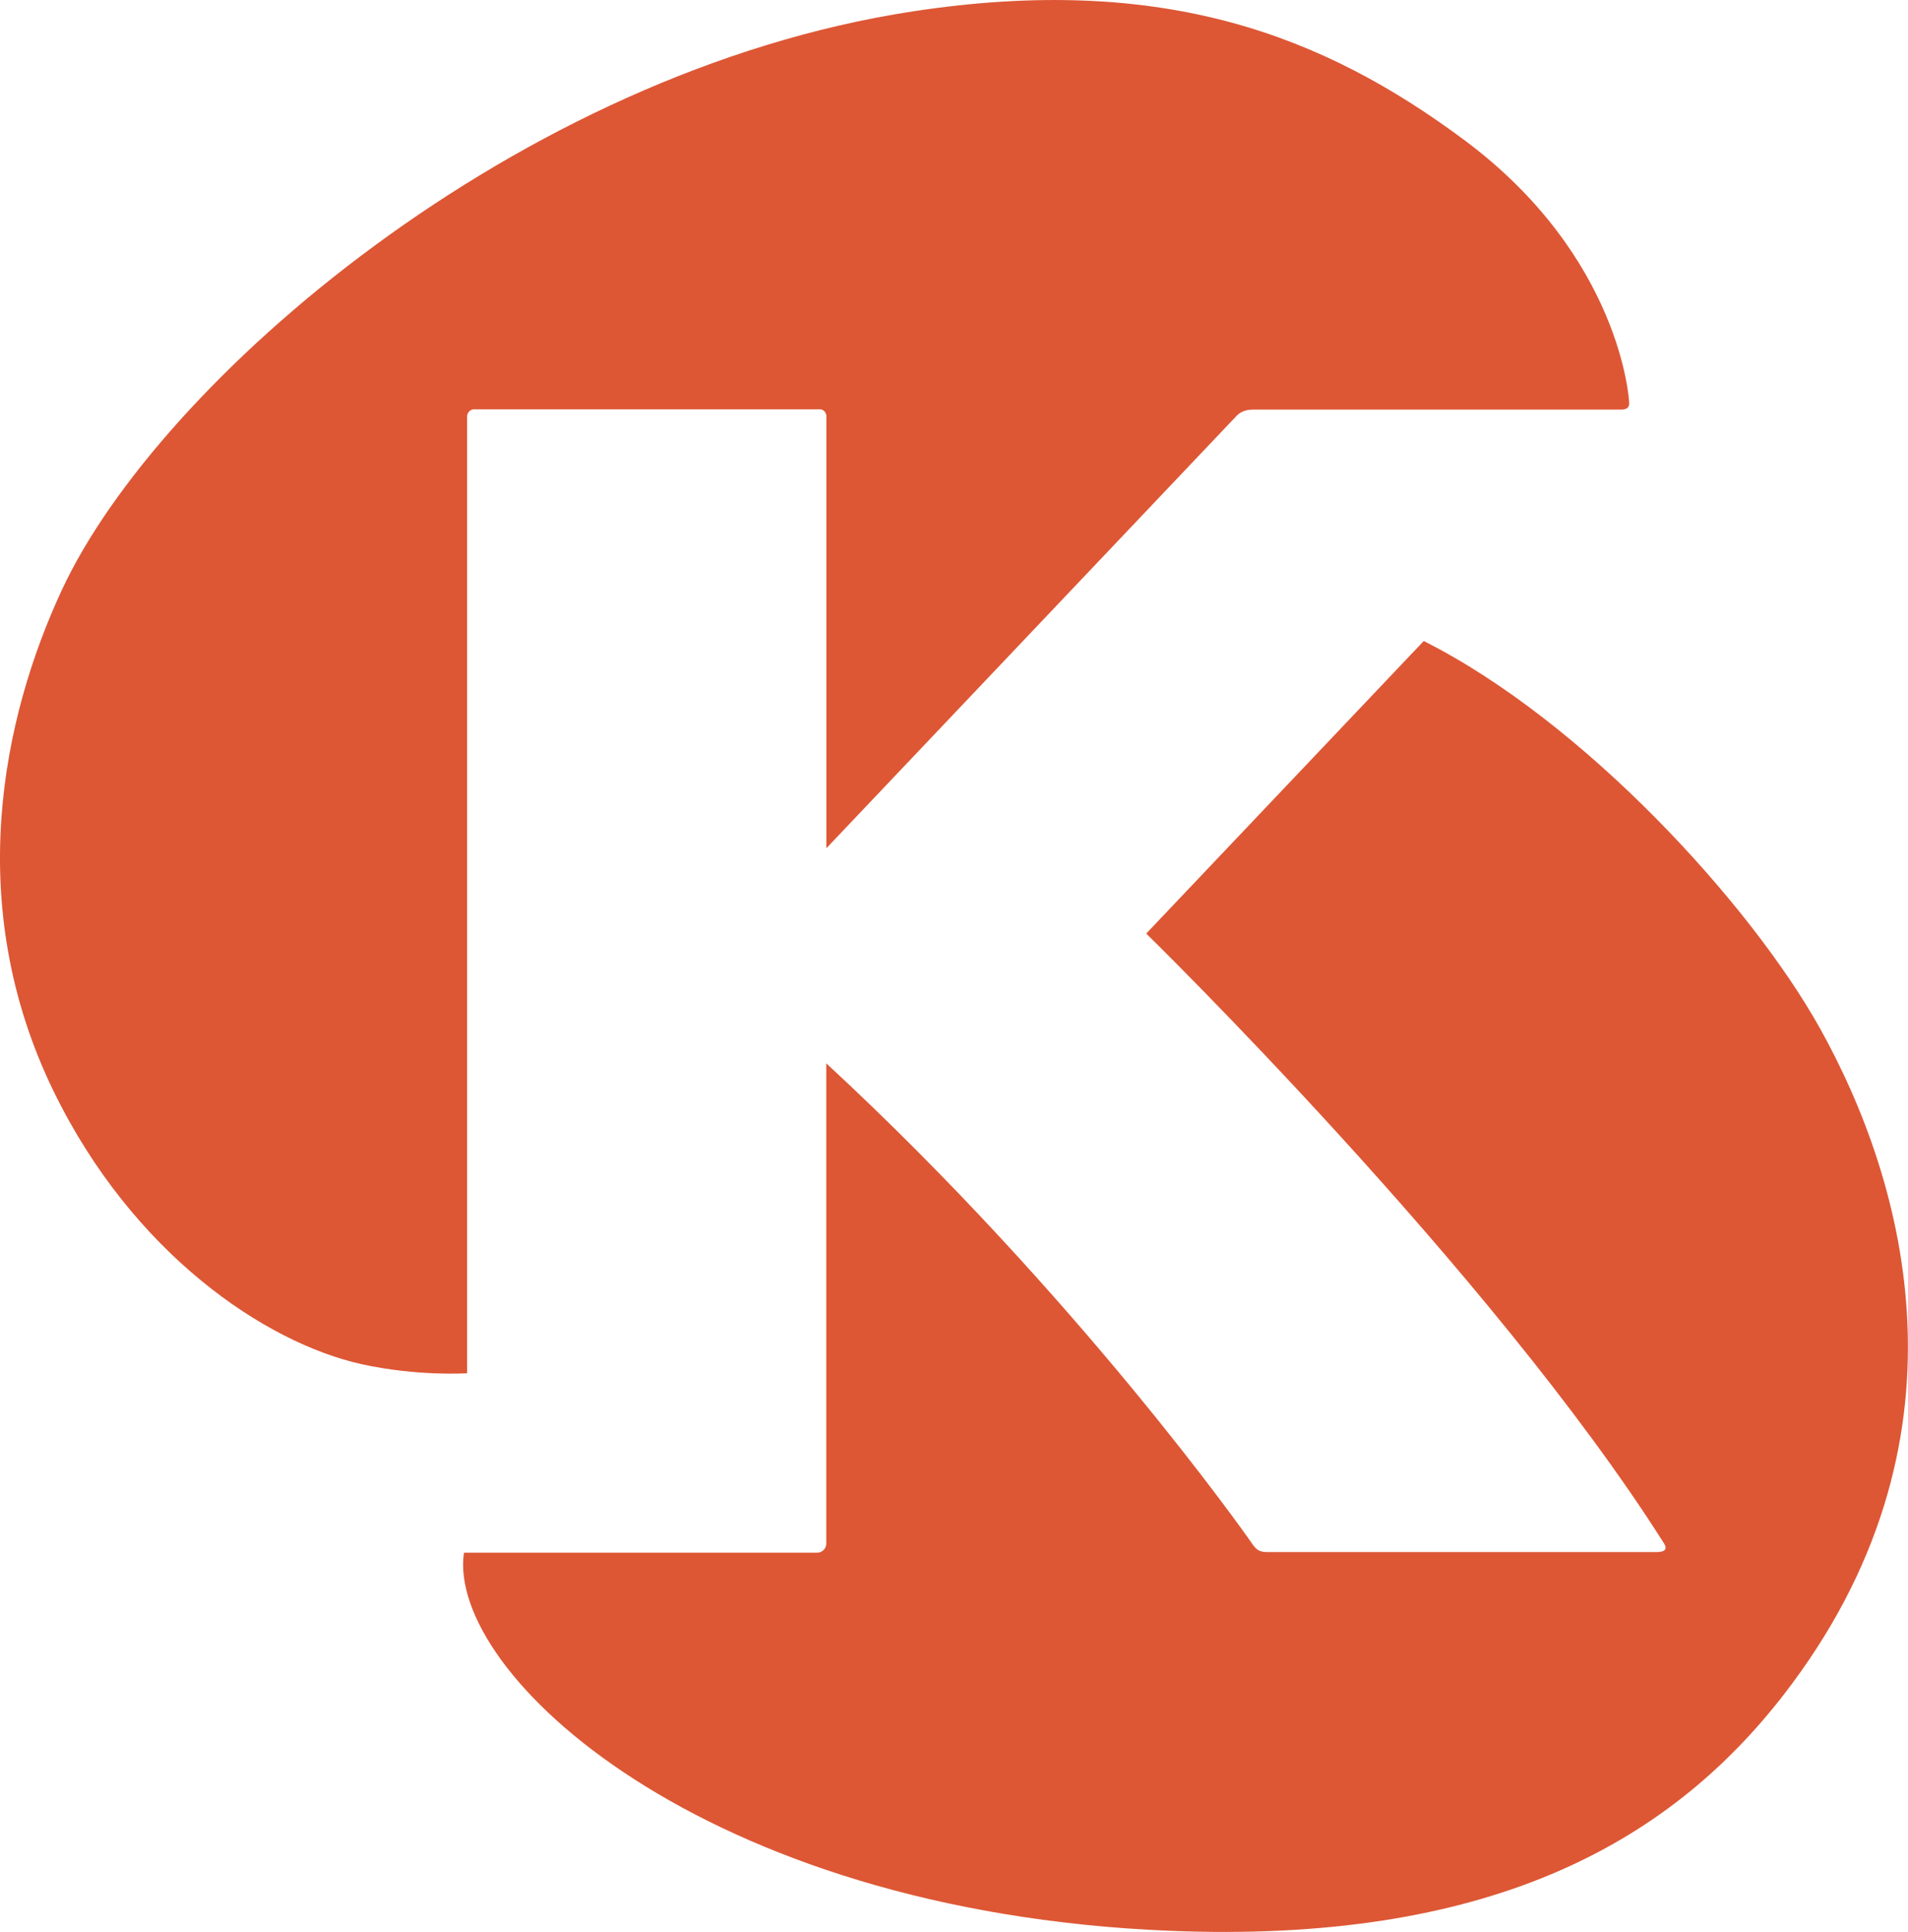
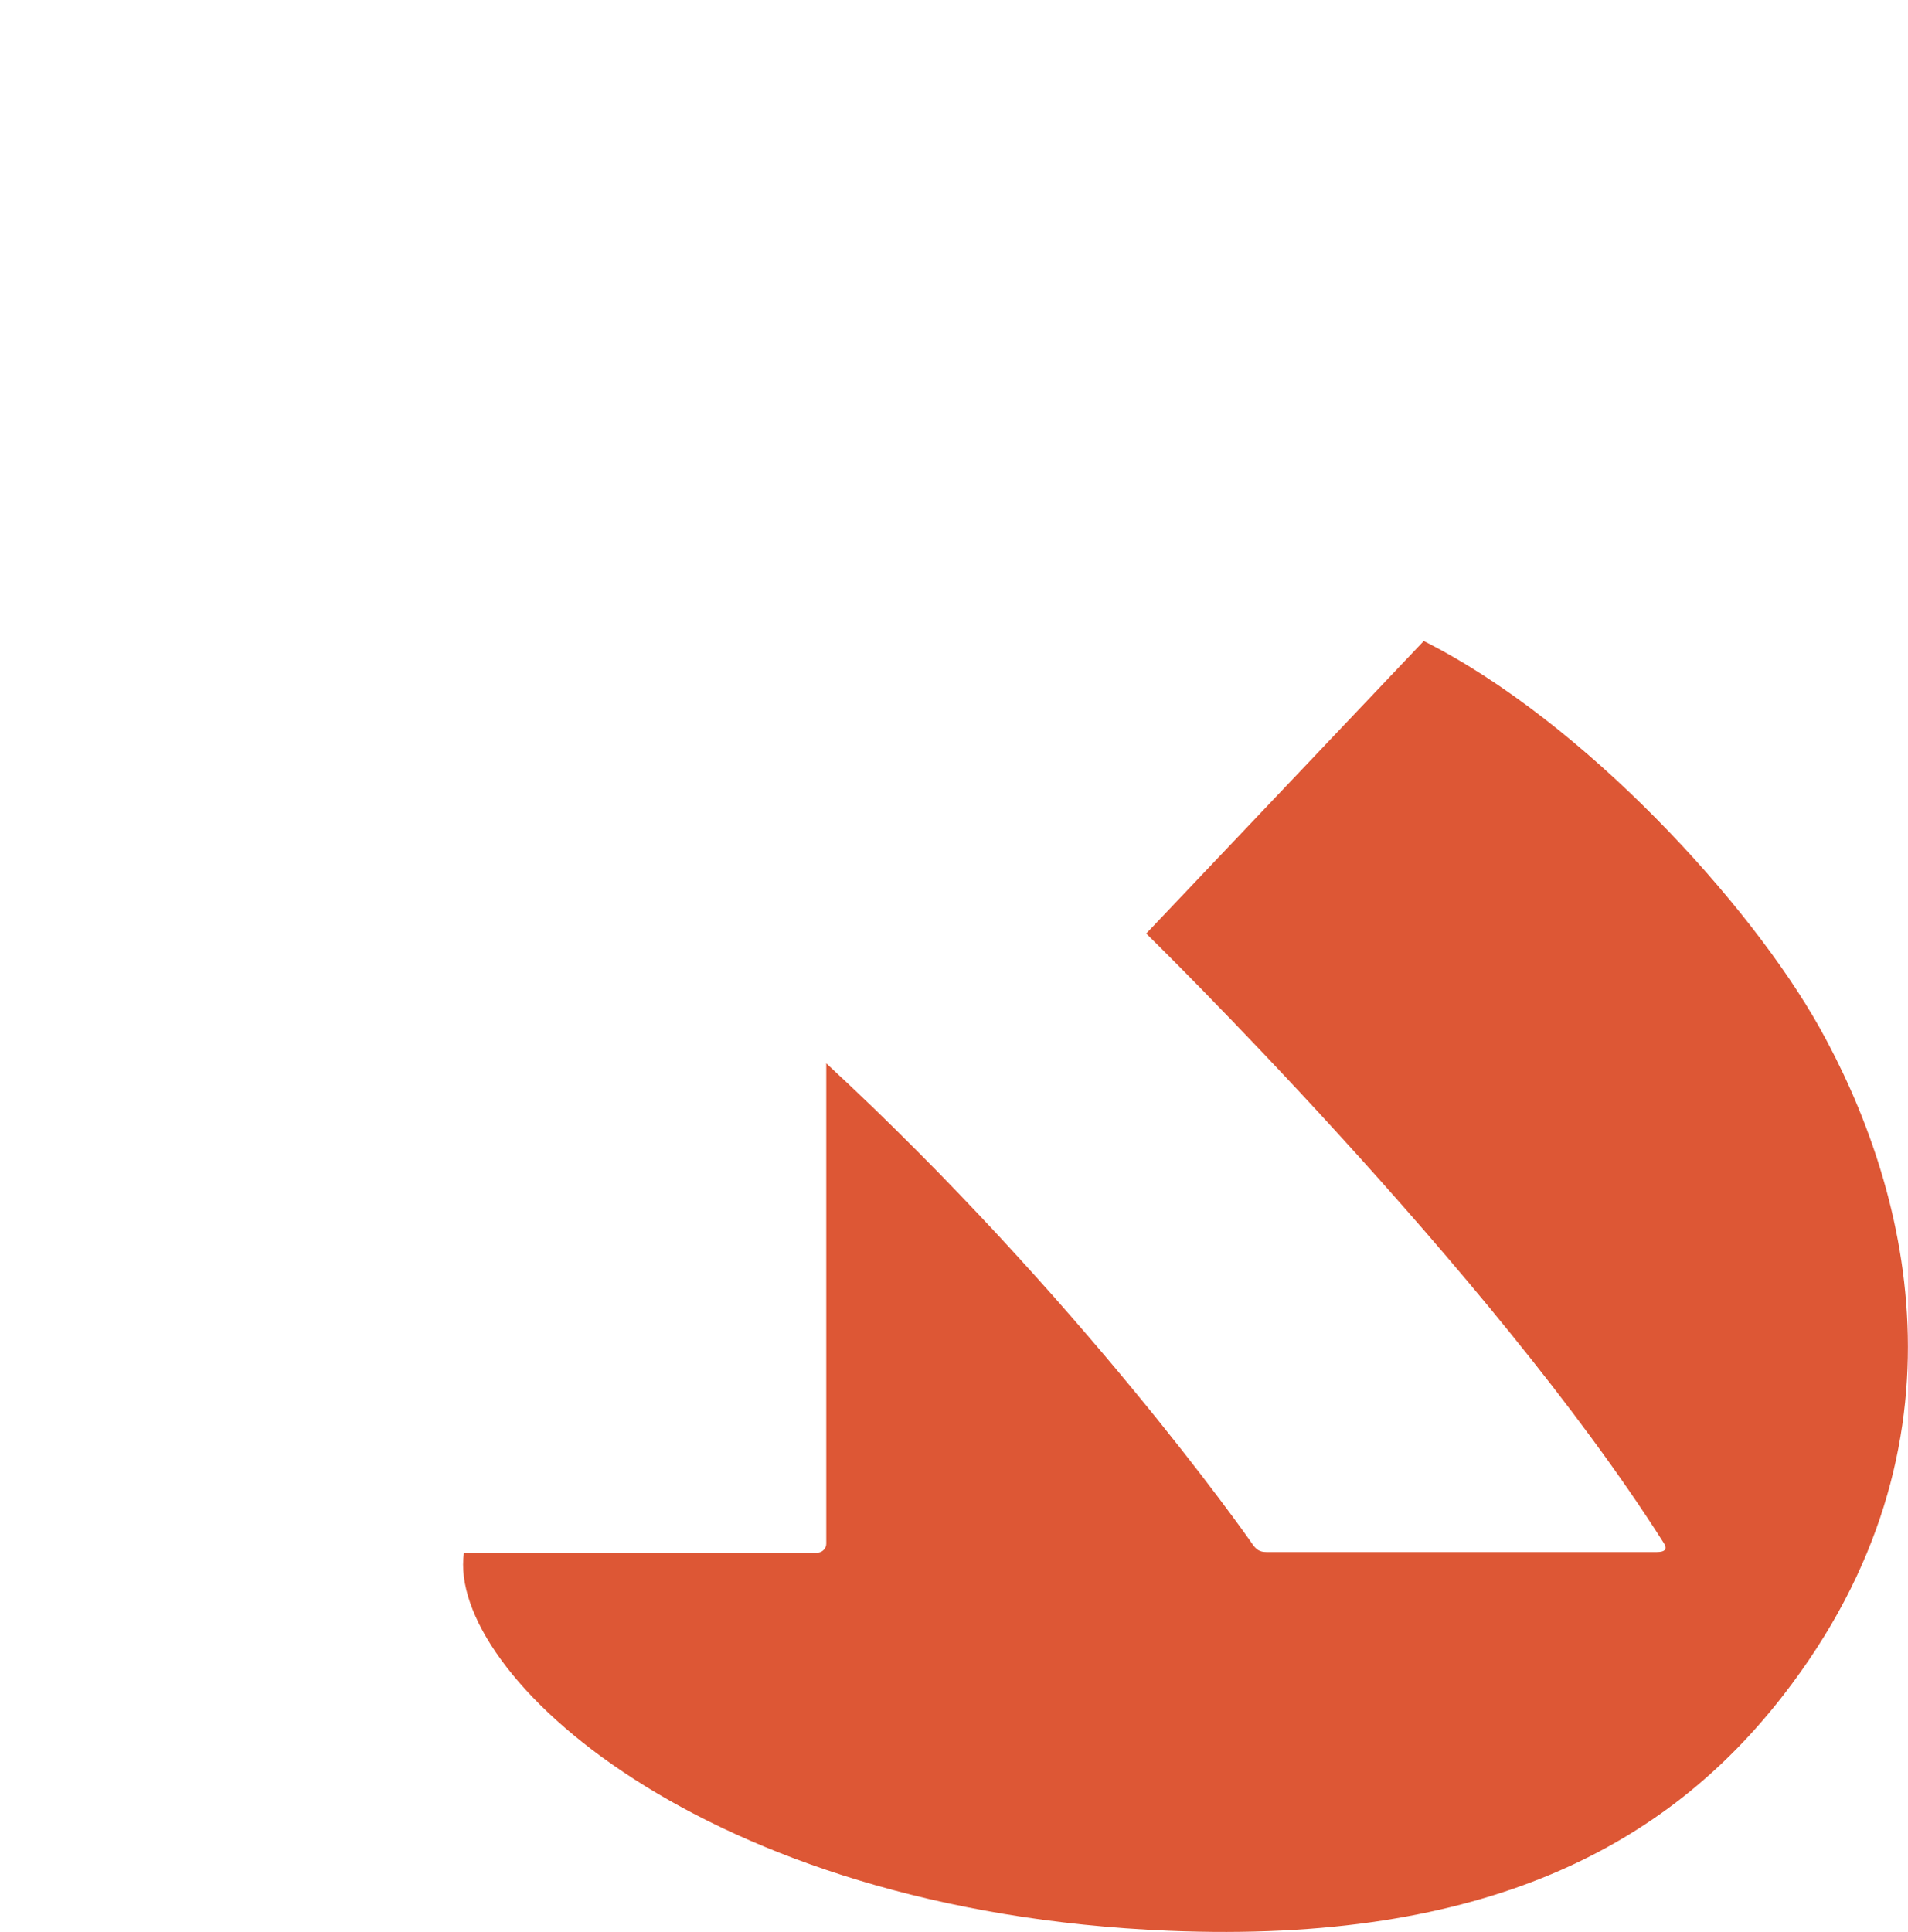
<svg xmlns="http://www.w3.org/2000/svg" id="Livello_1" data-name="Livello 1" viewBox="0 0 200 202.46">
  <defs>
    <style>      .cls-1 {        fill: #dd5735;      }    </style>
  </defs>
-   <path class="cls-1" d="m86.63,43.65c0-.36-.27-.75-.67-.75h-36.29c-.46,0-.71.45-.71.75v100.27s-5.13.35-11.06-.95c-10.11-2.25-23.99-11.59-32.28-28.6-9.55-19.61-5.33-39.2.85-52.51C16.63,39.97,54.24,7.51,95.7,1.19c26.28-4.01,43.05,2.54,57.74,13.45,16.54,12.28,17.32,27.42,17.32,27.42.09.63-.21.87-.85.87h-38.63c-.9,0-1.46.4-1.79.79l-42.87,45.18v-45.23Z" />
  <path class="cls-1" d="m48.64,162.73h37c.56,0,.97-.45.97-.95v-50.34c26.45,24.45,44.1,49.54,44.58,50.26.48.72.83.96,1.6.96h40.88c.88,0,1.13-.33.74-.93-18.07-28.53-54.26-63.89-54.26-63.89l29.09-30.66c16.88,8.5,34.27,27.63,41.48,40.5,9.09,16.25,16.78,43.5-3.81,70.01-12.16,15.66-31.09,26.04-64.4,24.66-49-2.03-75.7-27.06-73.88-39.61Z" />
</svg>